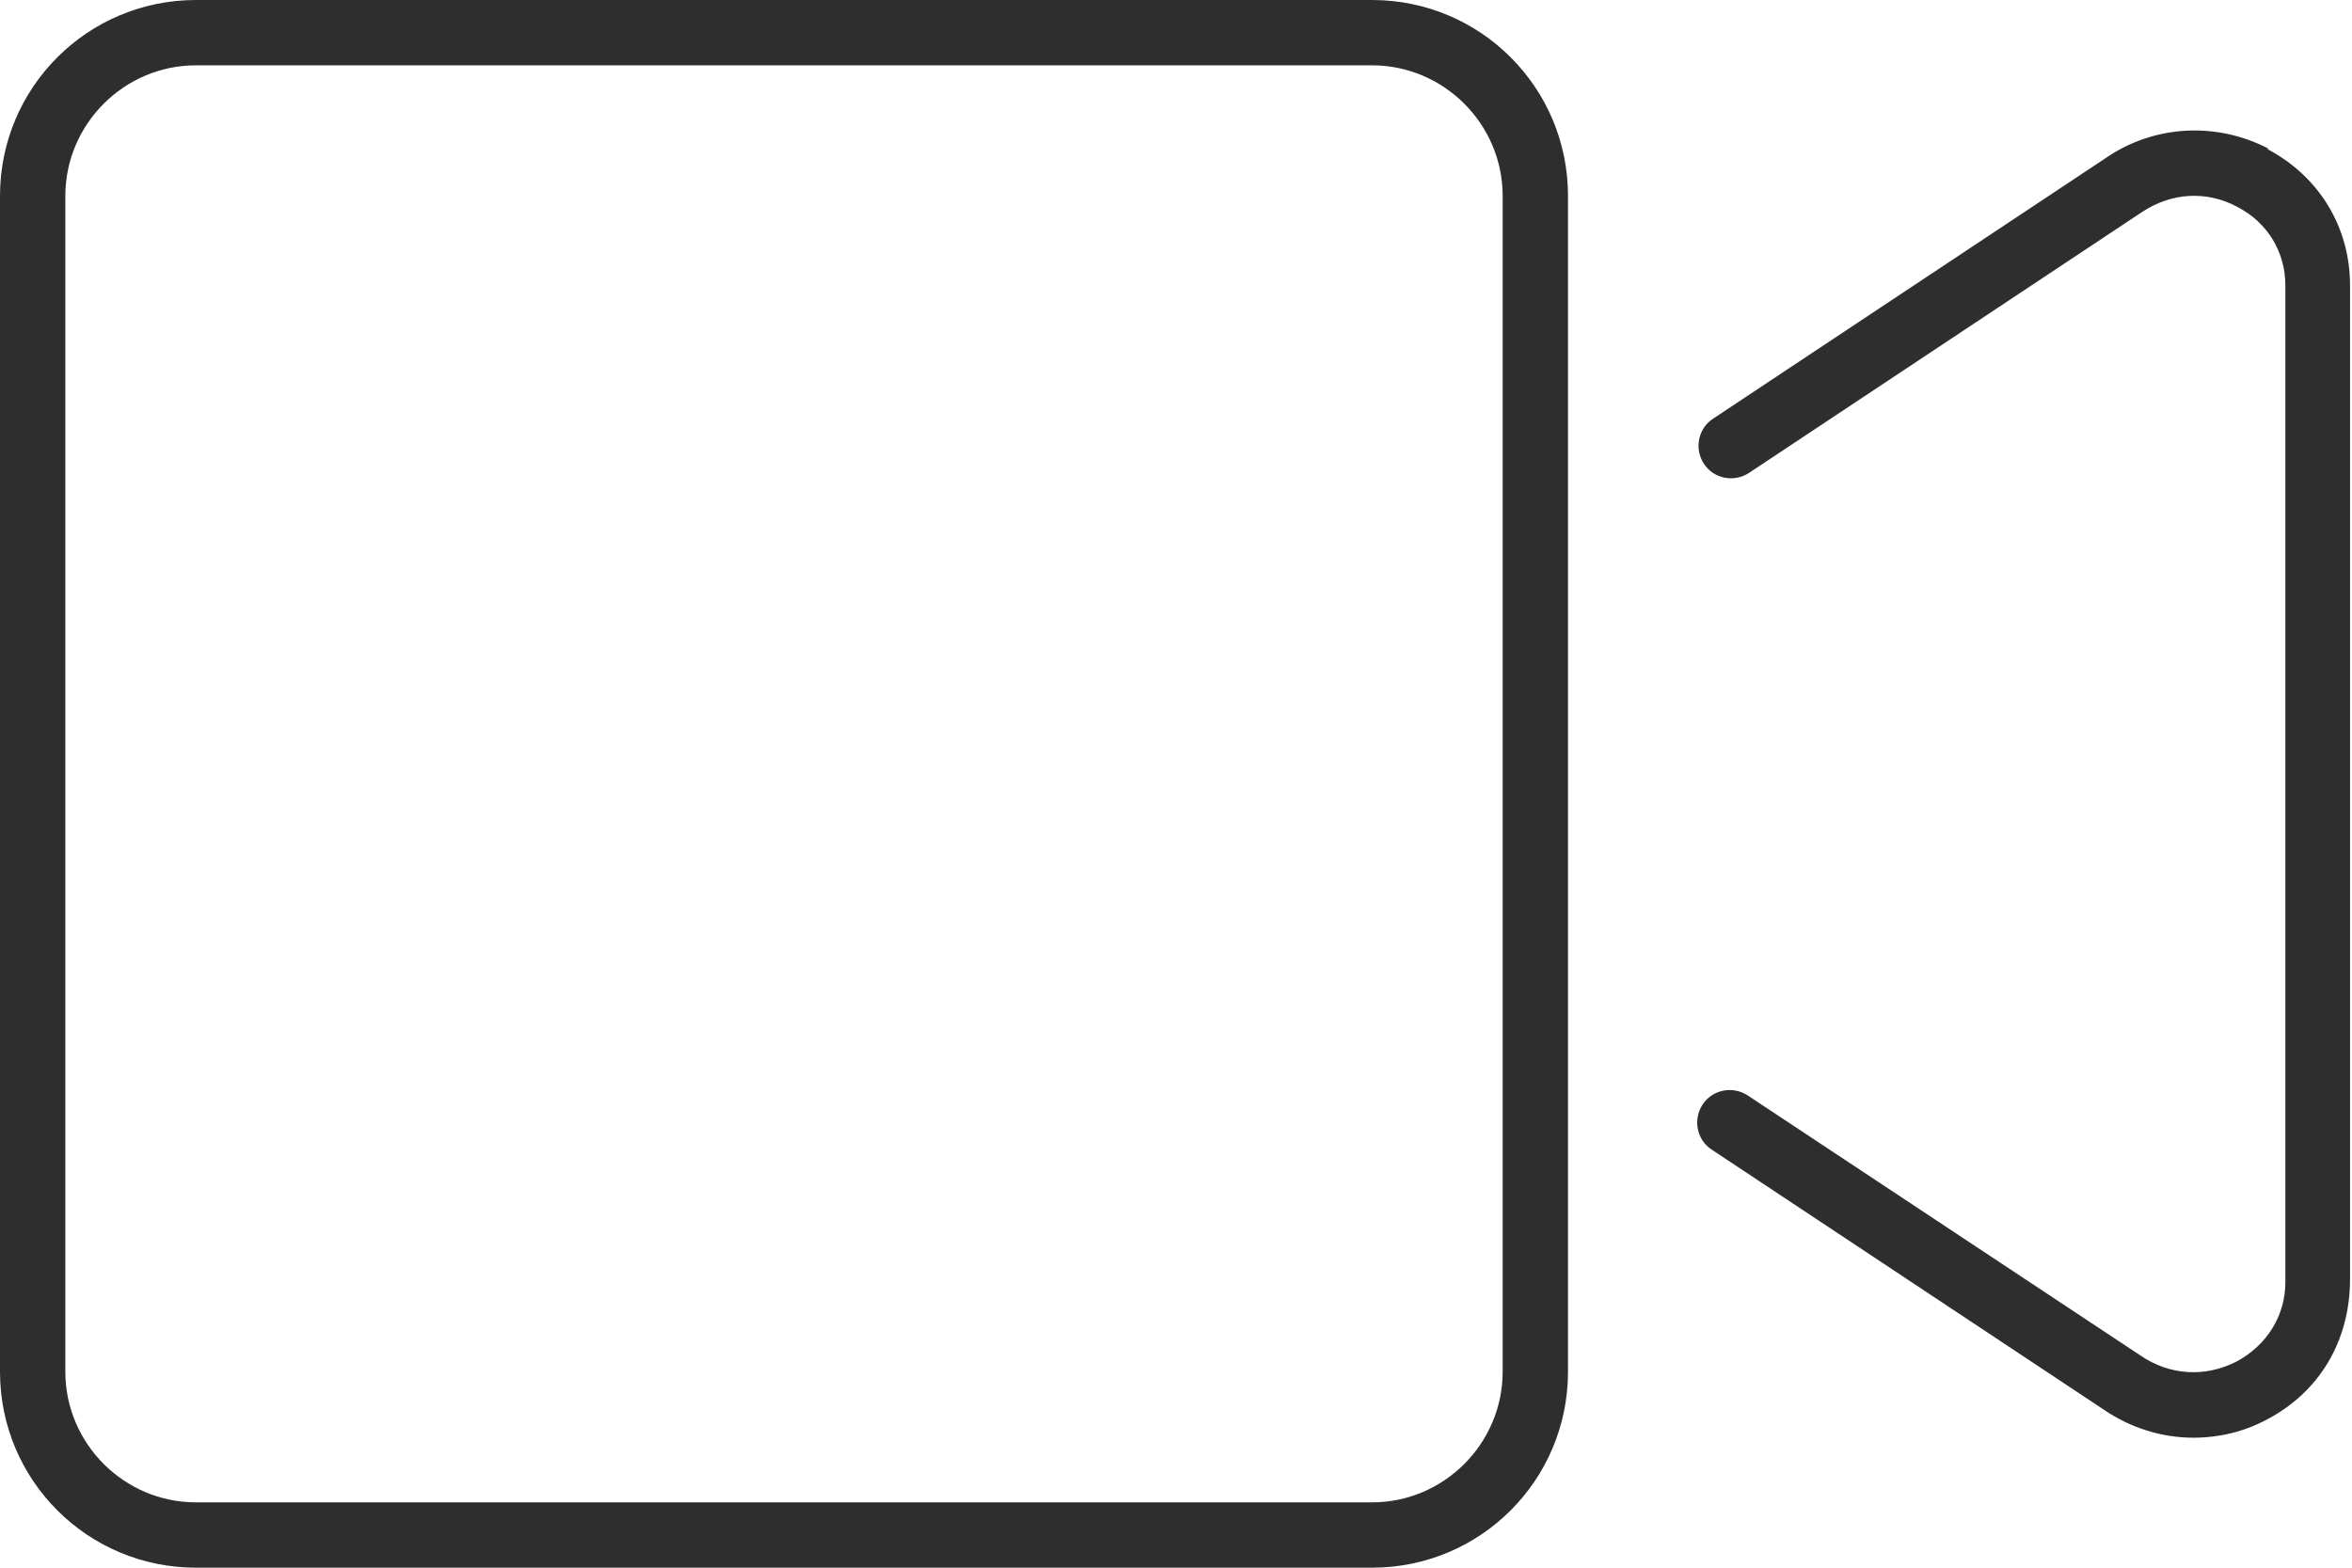
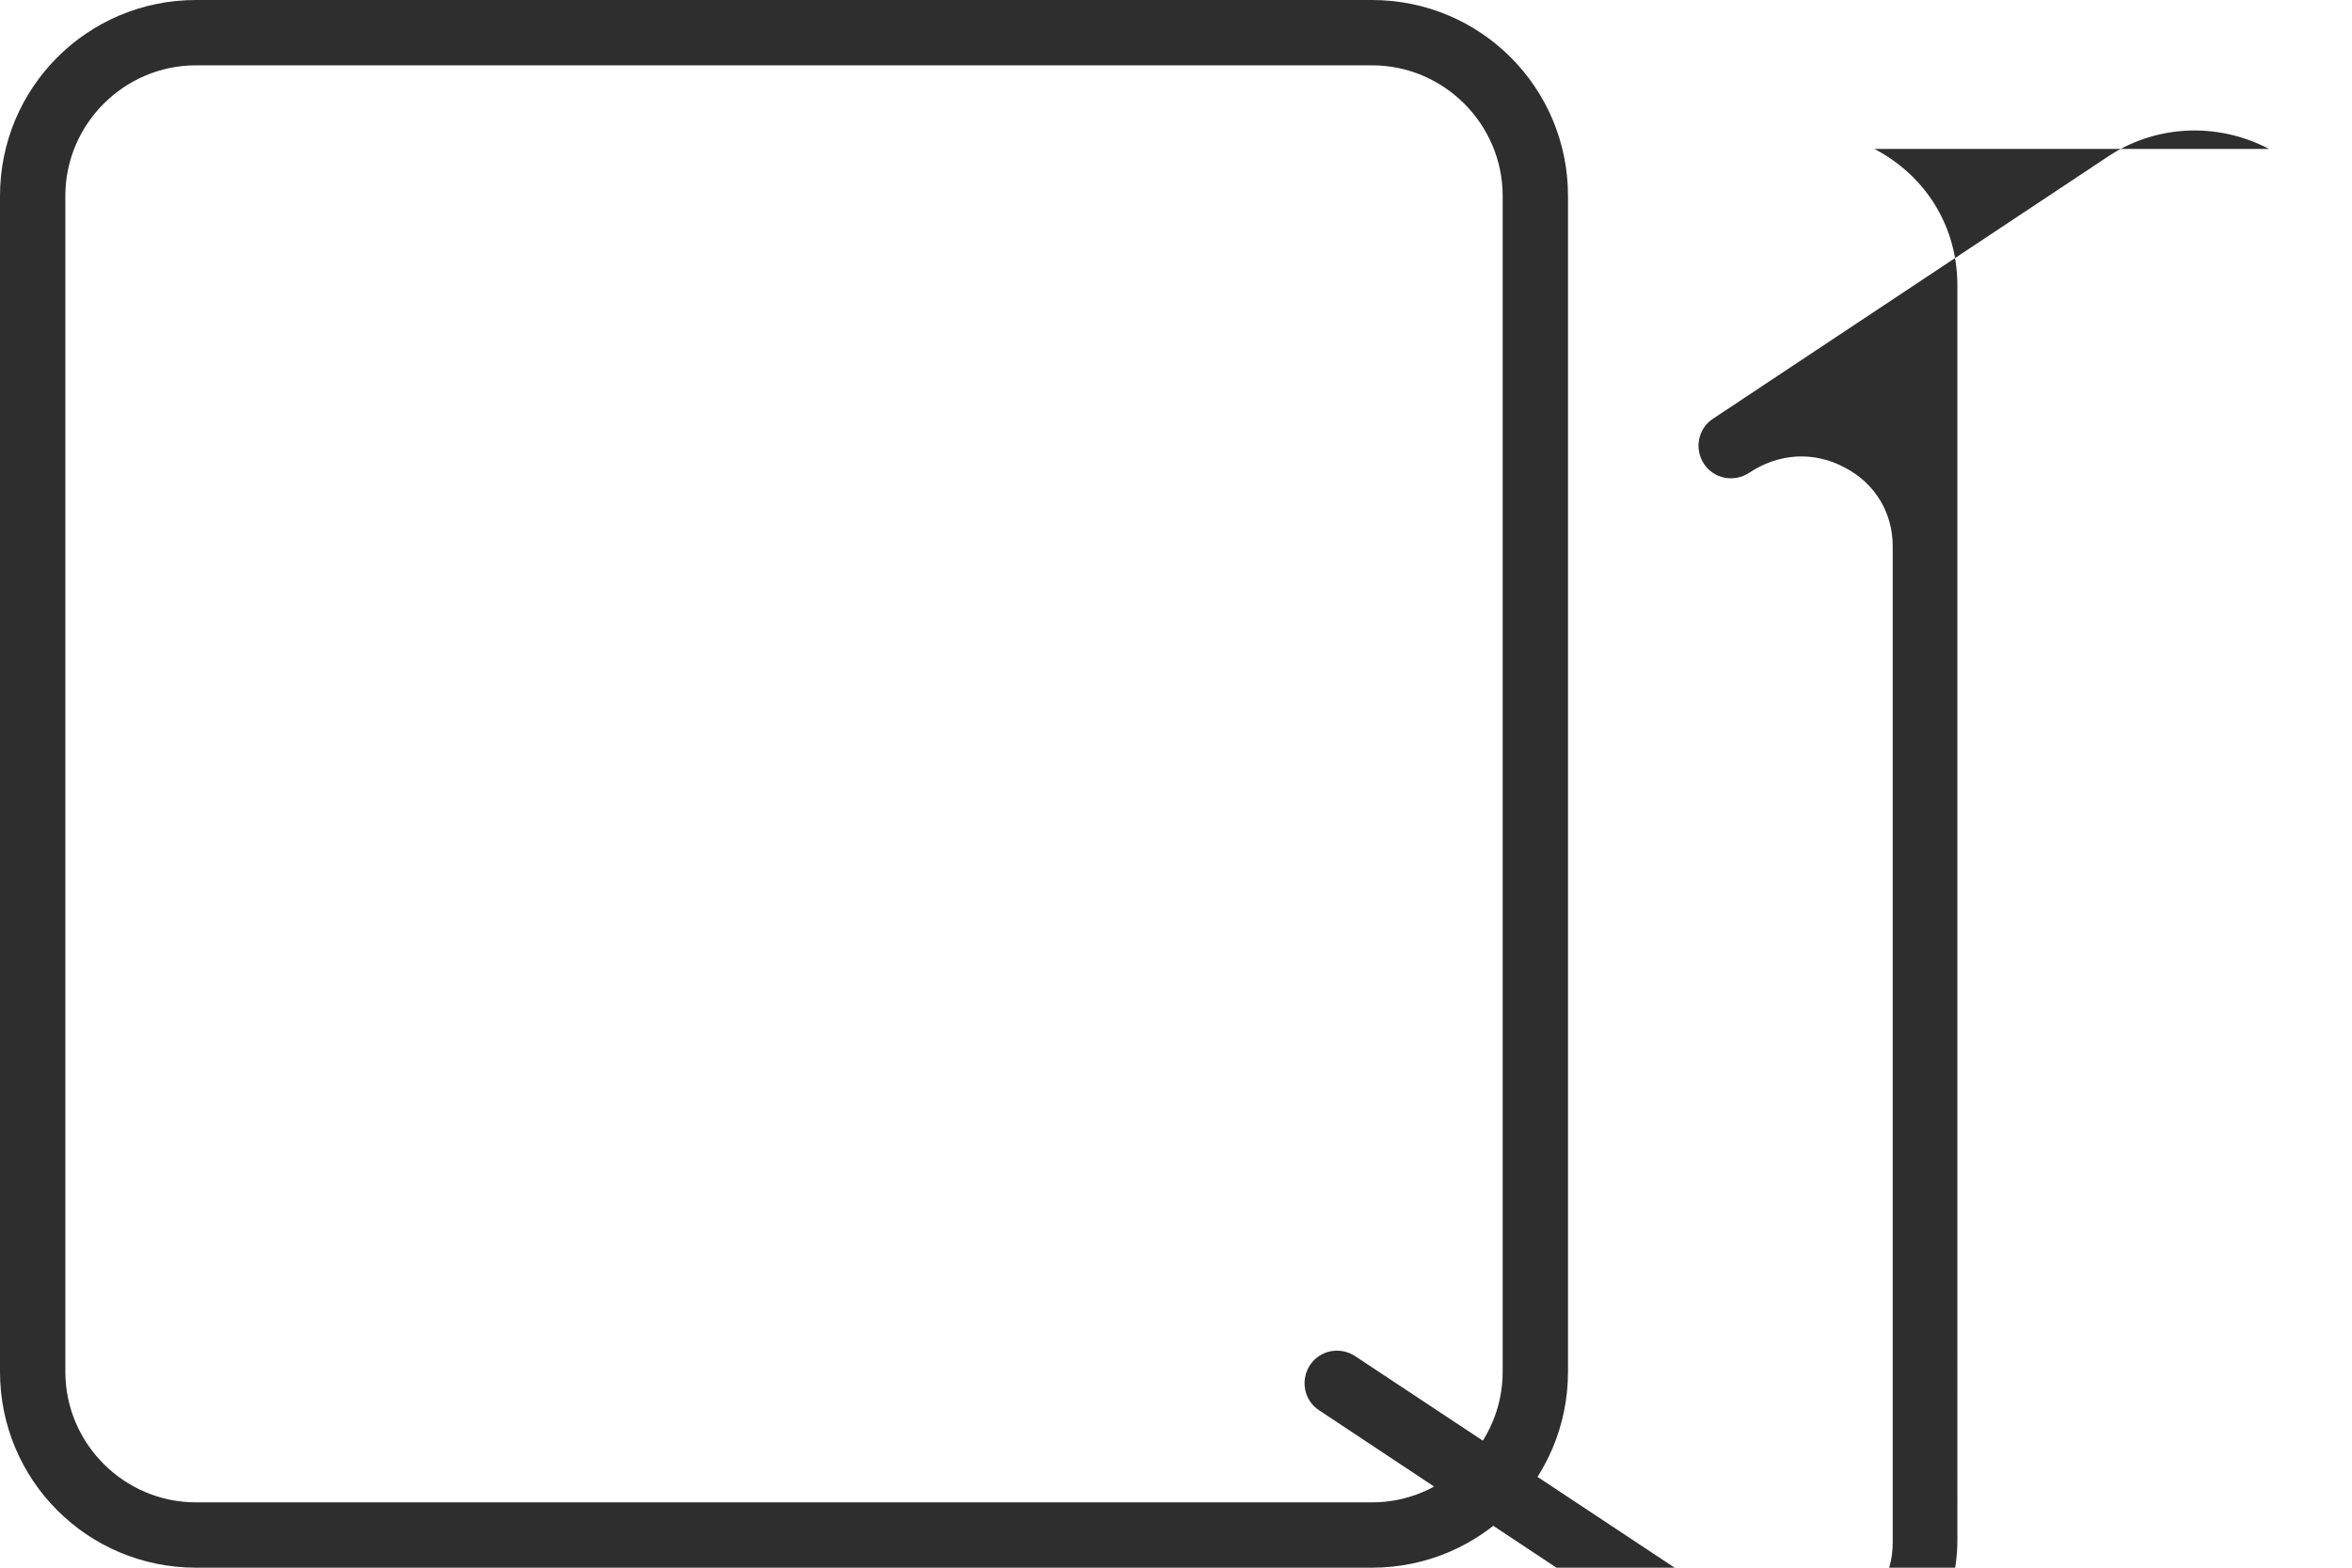
<svg xmlns="http://www.w3.org/2000/svg" id="Layer_2" viewBox="0 0 36 24">
  <defs>
    <style>.cls-1{fill:#2e2e2e;}</style>
  </defs>
  <g id="Vector">
-     <path class="cls-1" d="M21,0H3C1.34,0,0,1.34,0,3V21c0,1.66,1.34,3,3,3H21c1.66,0,3-1.34,3-3V3c0-1.66-1.34-3-3-3Zm2,21c0,1.1-.9,2-2,2H3c-1.1,0-2-.9-2-2V3C1,1.9,1.9,1,3,1H21c1.1,0,2,.9,2,2V21ZM34.73,2.28c-.8-.42-1.76-.37-2.5,.14l-6.01,3.99c-.23,.15-.29,.46-.14,.69,.15,.23,.46,.29,.69,.14l6.01-3.99c.45-.3,.99-.34,1.47-.08,.46,.24,.73,.69,.73,1.2v15.26c0,.51-.28,.96-.74,1.21-.48,.25-1.03,.22-1.48-.09l-6.01-3.98c-.23-.15-.54-.09-.69,.14-.15,.23-.09,.54,.14,.69l6,3.98c.41,.28,.89,.43,1.37,.43,.39,0,.78-.09,1.13-.28,.8-.42,1.27-1.2,1.27-2.15V4.37c0-.89-.47-1.67-1.27-2.09Z" />
+     <path class="cls-1" d="M21,0H3C1.34,0,0,1.34,0,3V21c0,1.66,1.34,3,3,3H21c1.66,0,3-1.34,3-3V3c0-1.66-1.34-3-3-3Zm2,21c0,1.1-.9,2-2,2H3c-1.1,0-2-.9-2-2V3C1,1.9,1.9,1,3,1H21c1.1,0,2,.9,2,2V21ZM34.73,2.28c-.8-.42-1.76-.37-2.5,.14l-6.01,3.99c-.23,.15-.29,.46-.14,.69,.15,.23,.46,.29,.69,.14c.45-.3,.99-.34,1.47-.08,.46,.24,.73,.69,.73,1.2v15.26c0,.51-.28,.96-.74,1.21-.48,.25-1.03,.22-1.48-.09l-6.01-3.98c-.23-.15-.54-.09-.69,.14-.15,.23-.09,.54,.14,.69l6,3.98c.41,.28,.89,.43,1.37,.43,.39,0,.78-.09,1.13-.28,.8-.42,1.27-1.2,1.27-2.15V4.37c0-.89-.47-1.67-1.27-2.09Z" />
  </g>
</svg>